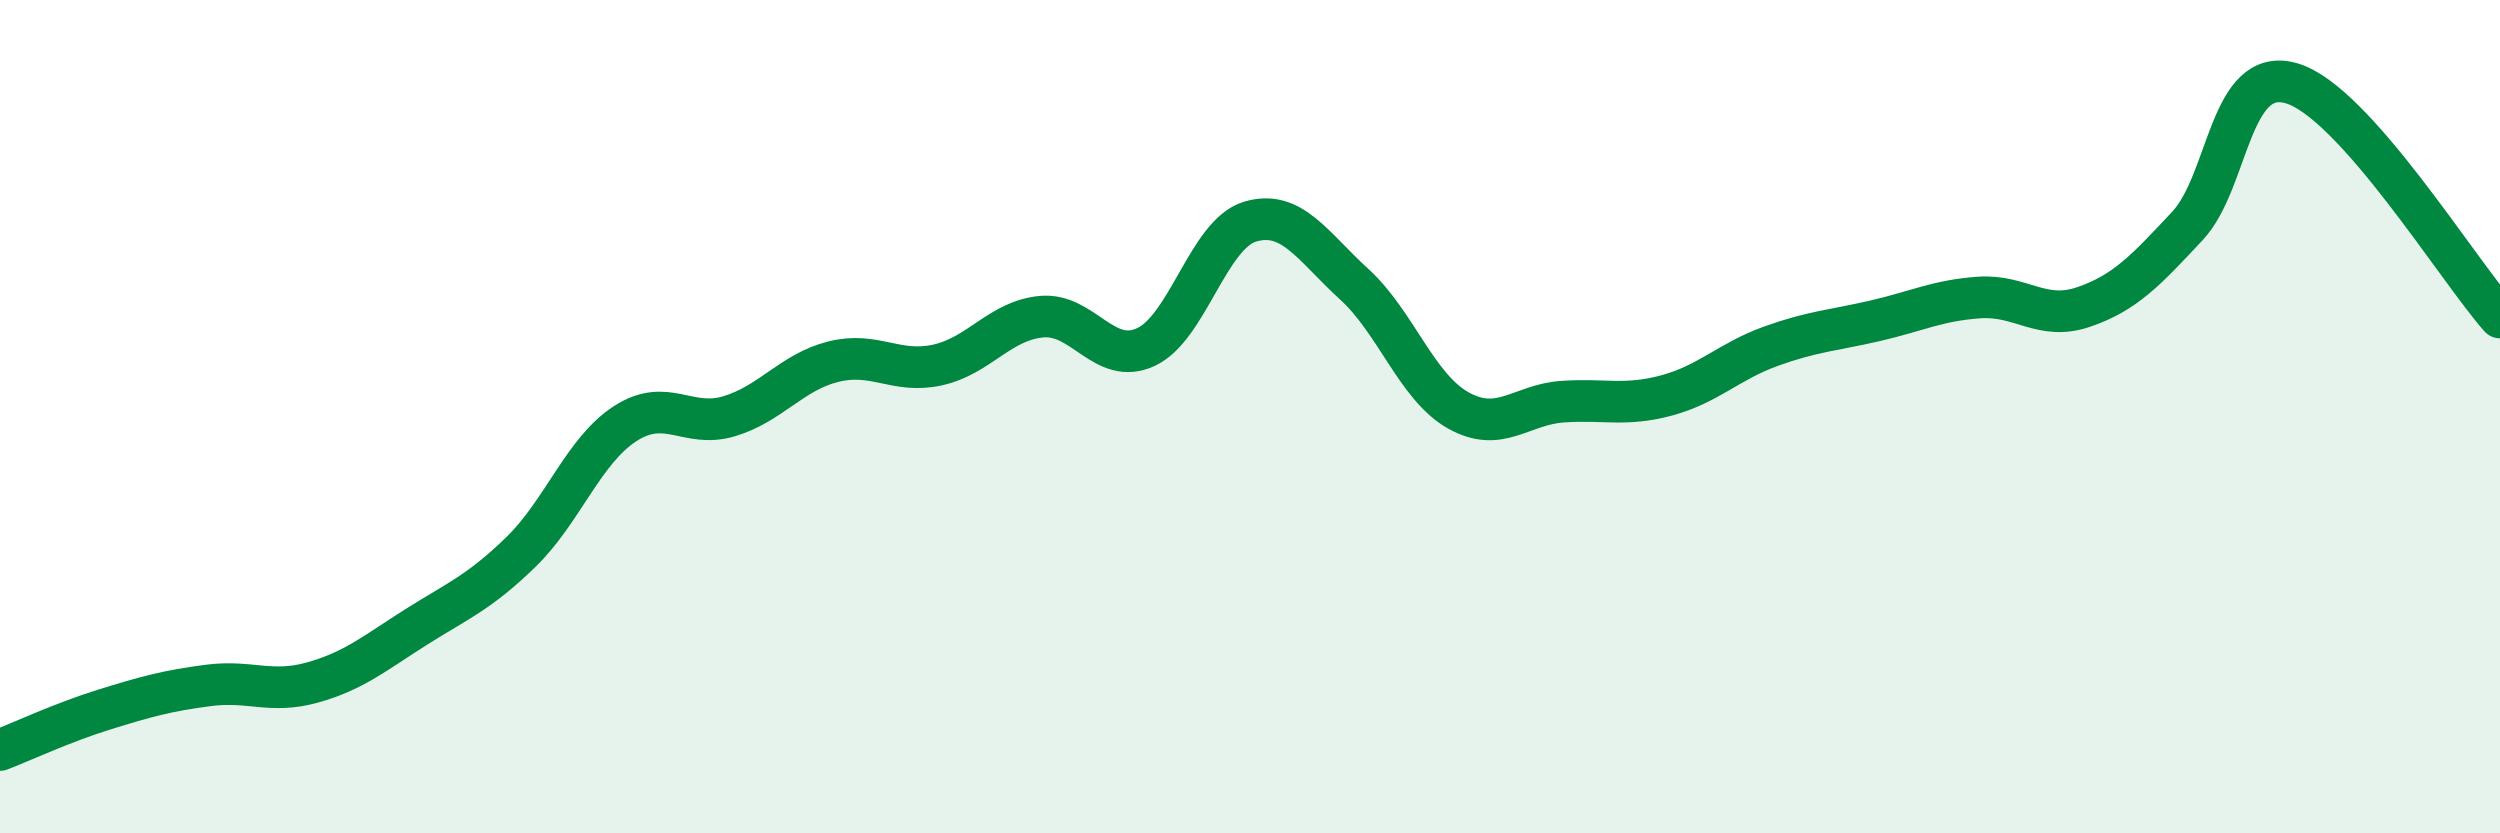
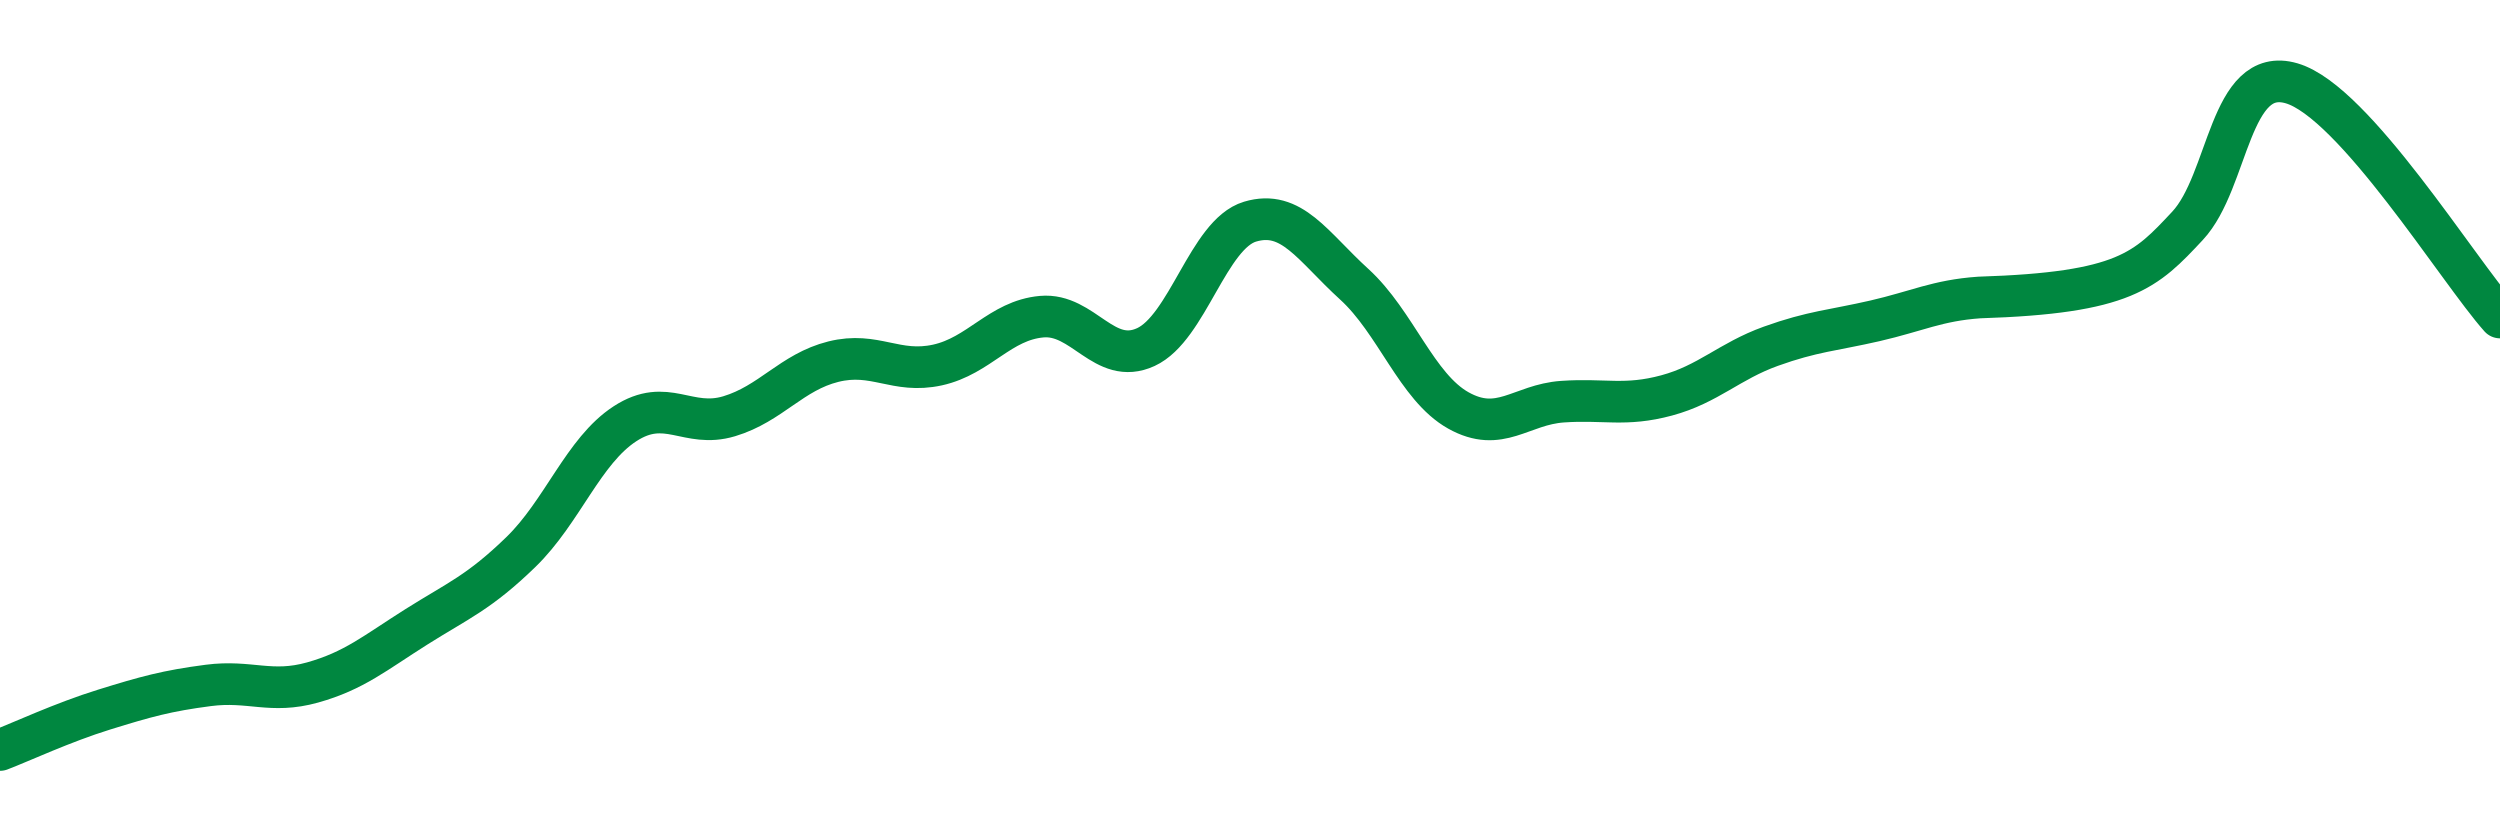
<svg xmlns="http://www.w3.org/2000/svg" width="60" height="20" viewBox="0 0 60 20">
-   <path d="M 0,18 C 0.5,17.81 1.5,17.34 2.5,17.03 C 3.5,16.72 4,16.58 5,16.45 C 6,16.32 6.5,16.66 7.5,16.38 C 8.5,16.1 9,15.67 10,15.04 C 11,14.41 11.5,14.22 12.5,13.25 C 13.5,12.28 14,10.82 15,10.17 C 16,9.52 16.5,10.29 17.5,9.99 C 18.5,9.69 19,8.93 20,8.68 C 21,8.43 21.5,8.98 22.5,8.76 C 23.5,8.54 24,7.69 25,7.6 C 26,7.51 26.5,8.79 27.5,8.33 C 28.5,7.87 29,5.62 30,5.32 C 31,5.02 31.5,5.91 32.5,6.82 C 33.5,7.73 34,9.29 35,9.85 C 36,10.41 36.5,9.71 37.5,9.64 C 38.5,9.57 39,9.76 40,9.49 C 41,9.22 41.5,8.67 42.5,8.31 C 43.5,7.95 44,7.93 45,7.7 C 46,7.47 46.5,7.21 47.5,7.14 C 48.5,7.07 49,7.71 50,7.37 C 51,7.03 51.5,6.49 52.5,5.42 C 53.5,4.35 53.5,1.56 55,2 C 56.5,2.44 59,6.5 60,7.62L60 20L0 20Z" fill="#008740" opacity="0.1" stroke-linecap="round" stroke-linejoin="round" />
-   <path d="M 0,18 C 0.5,17.81 1.5,17.34 2.5,17.03 C 3.5,16.72 4,16.58 5,16.45 C 6,16.32 6.5,16.66 7.5,16.38 C 8.5,16.1 9,15.67 10,15.04 C 11,14.41 11.5,14.22 12.5,13.25 C 13.5,12.28 14,10.82 15,10.17 C 16,9.52 16.5,10.29 17.5,9.99 C 18.5,9.69 19,8.93 20,8.68 C 21,8.43 21.5,8.98 22.5,8.76 C 23.5,8.54 24,7.69 25,7.6 C 26,7.51 26.5,8.79 27.5,8.33 C 28.5,7.87 29,5.62 30,5.32 C 31,5.02 31.5,5.91 32.5,6.82 C 33.5,7.73 34,9.29 35,9.85 C 36,10.41 36.5,9.71 37.5,9.64 C 38.5,9.57 39,9.76 40,9.49 C 41,9.22 41.5,8.67 42.5,8.31 C 43.5,7.95 44,7.93 45,7.7 C 46,7.47 46.5,7.21 47.5,7.14 C 48.5,7.07 49,7.71 50,7.37 C 51,7.03 51.5,6.49 52.5,5.42 C 53.5,4.35 53.5,1.56 55,2 C 56.5,2.44 59,6.5 60,7.62" stroke="#008740" stroke-width="1" fill="none" stroke-linecap="round" stroke-linejoin="round" />
+   <path d="M 0,18 C 0.5,17.81 1.5,17.34 2.5,17.03 C 3.5,16.72 4,16.58 5,16.45 C 6,16.32 6.5,16.66 7.5,16.38 C 8.5,16.1 9,15.67 10,15.04 C 11,14.41 11.5,14.22 12.5,13.25 C 13.5,12.28 14,10.82 15,10.17 C 16,9.52 16.5,10.29 17.5,9.99 C 18.5,9.69 19,8.93 20,8.68 C 21,8.43 21.5,8.98 22.5,8.76 C 23.5,8.54 24,7.69 25,7.6 C 26,7.51 26.5,8.79 27.5,8.33 C 28.5,7.87 29,5.62 30,5.32 C 31,5.02 31.5,5.91 32.5,6.82 C 33.5,7.73 34,9.29 35,9.85 C 36,10.41 36.5,9.71 37.5,9.64 C 38.5,9.57 39,9.76 40,9.49 C 41,9.22 41.5,8.67 42.5,8.31 C 43.5,7.95 44,7.93 45,7.7 C 46,7.47 46.5,7.21 47.5,7.14 C 51,7.03 51.5,6.49 52.5,5.42 C 53.5,4.35 53.5,1.56 55,2 C 56.5,2.44 59,6.5 60,7.62" stroke="#008740" stroke-width="1" fill="none" stroke-linecap="round" stroke-linejoin="round" />
</svg>